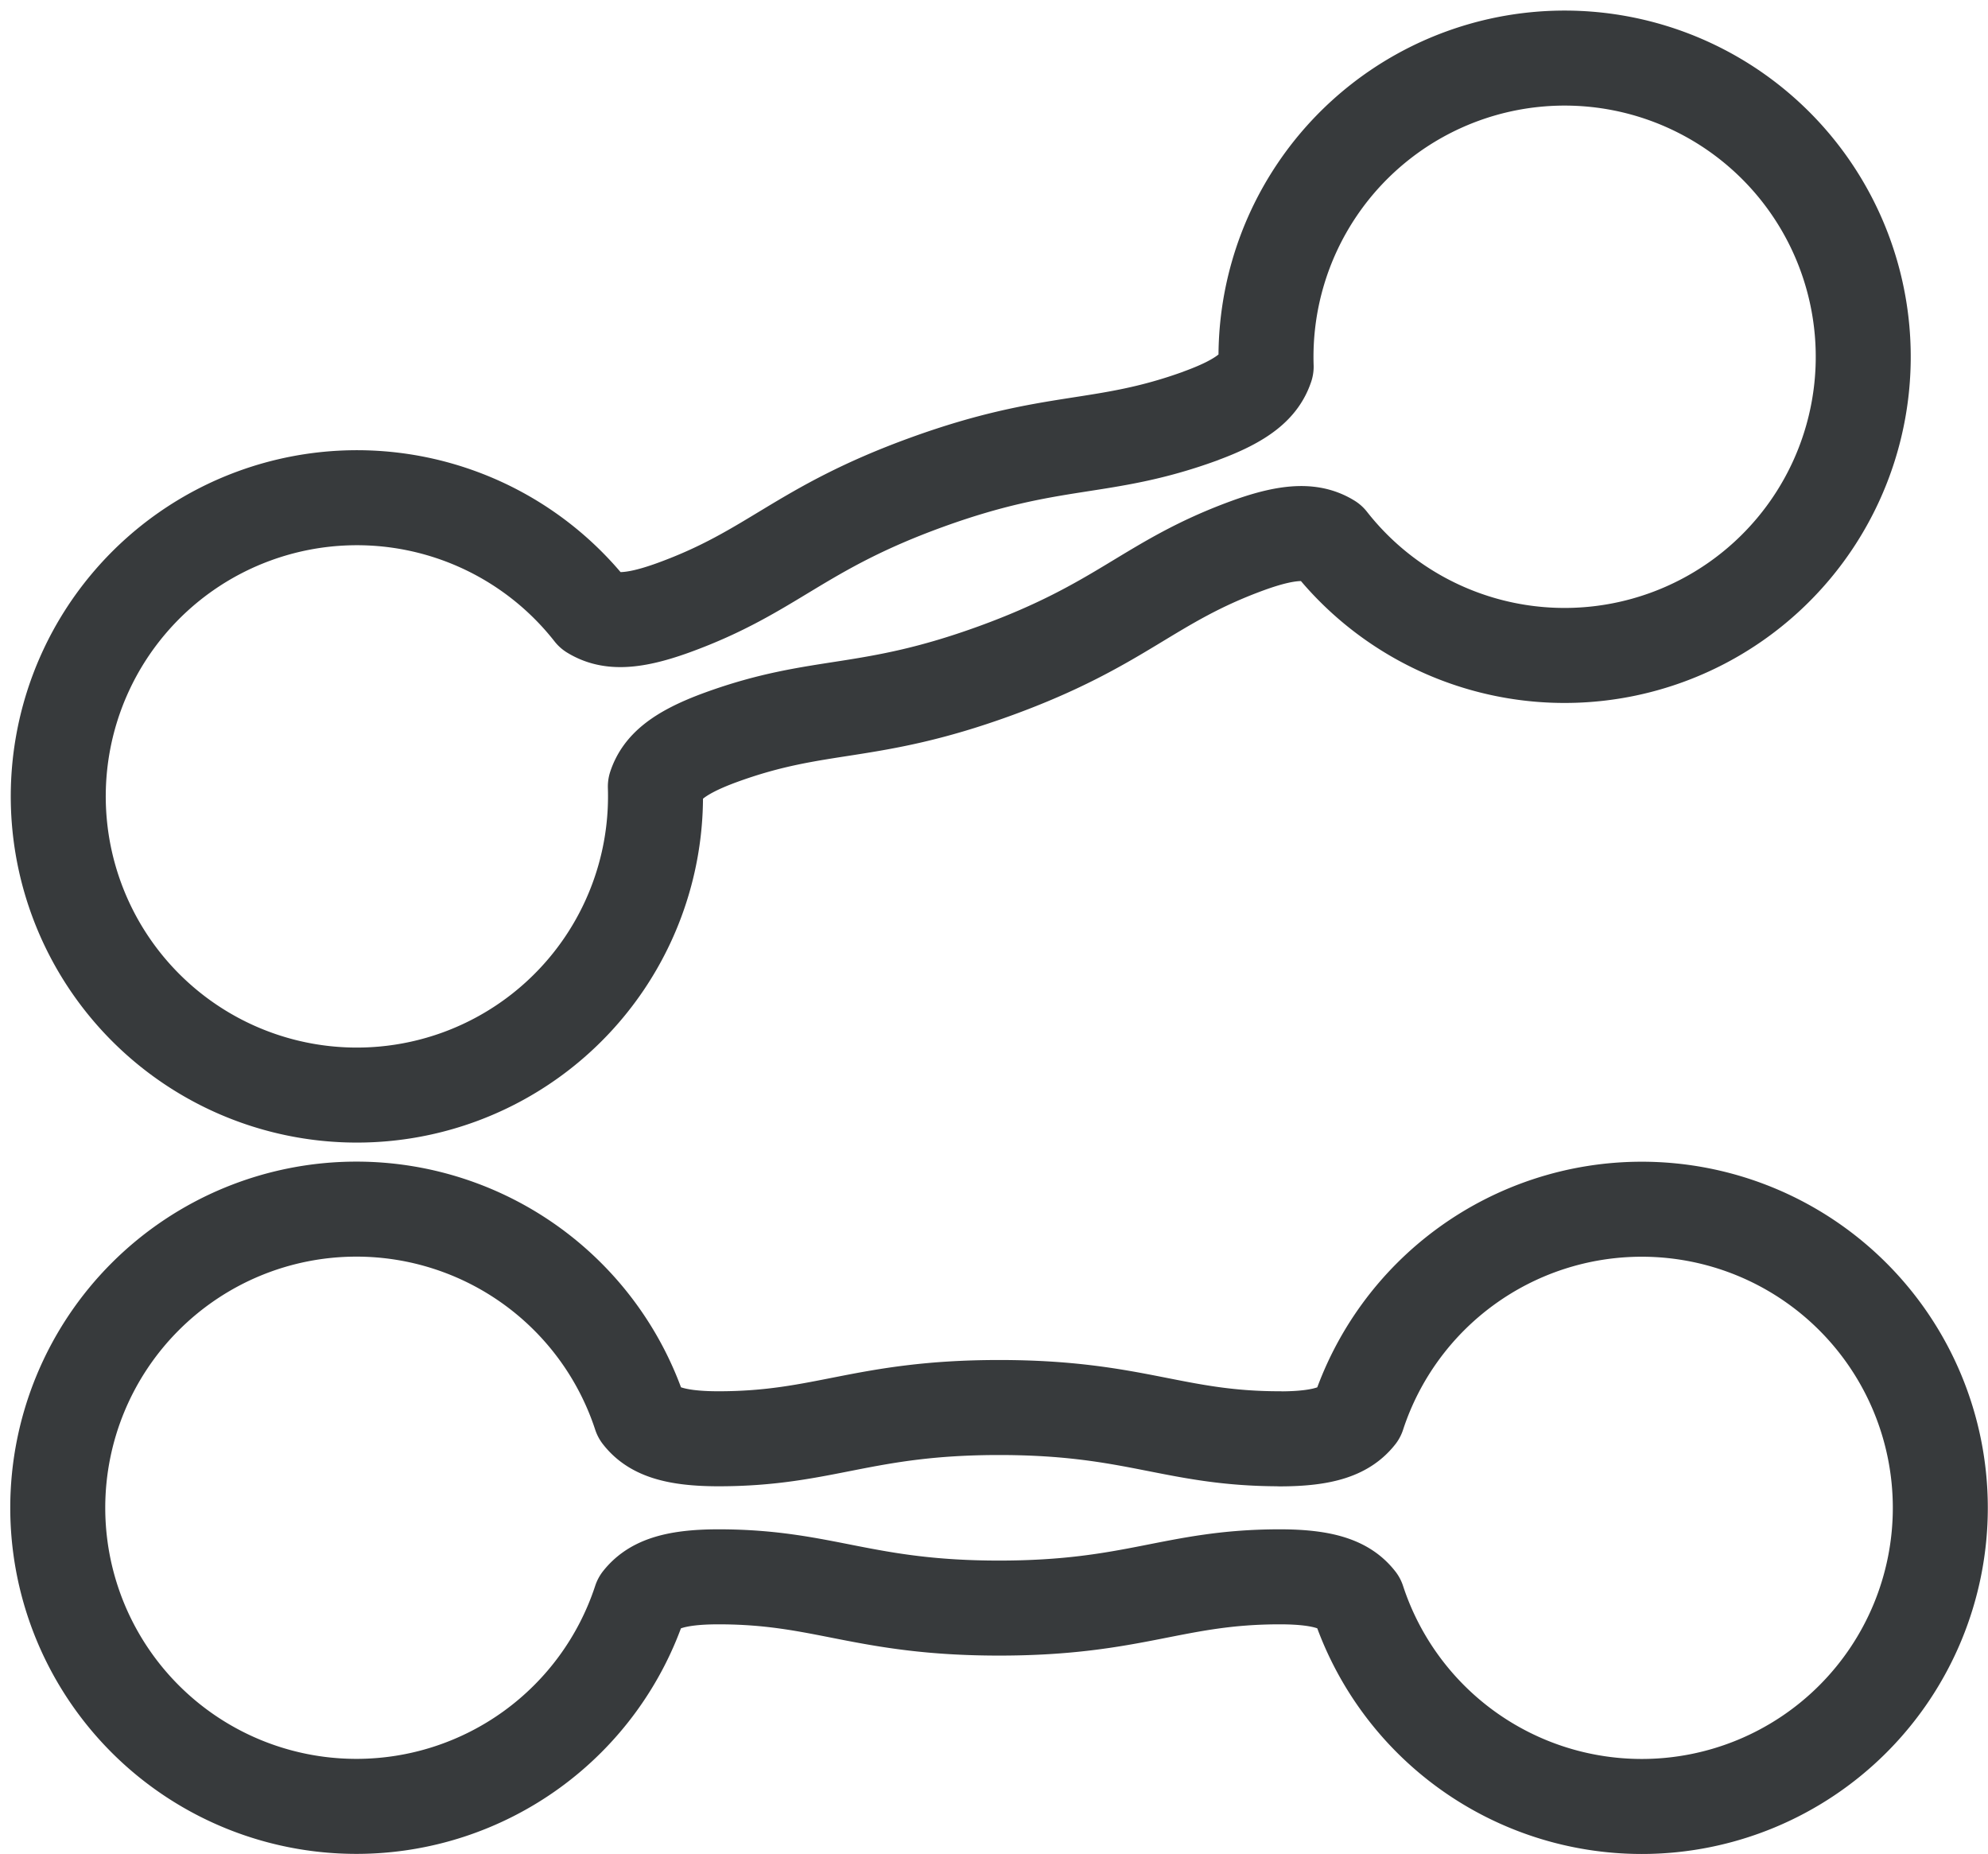
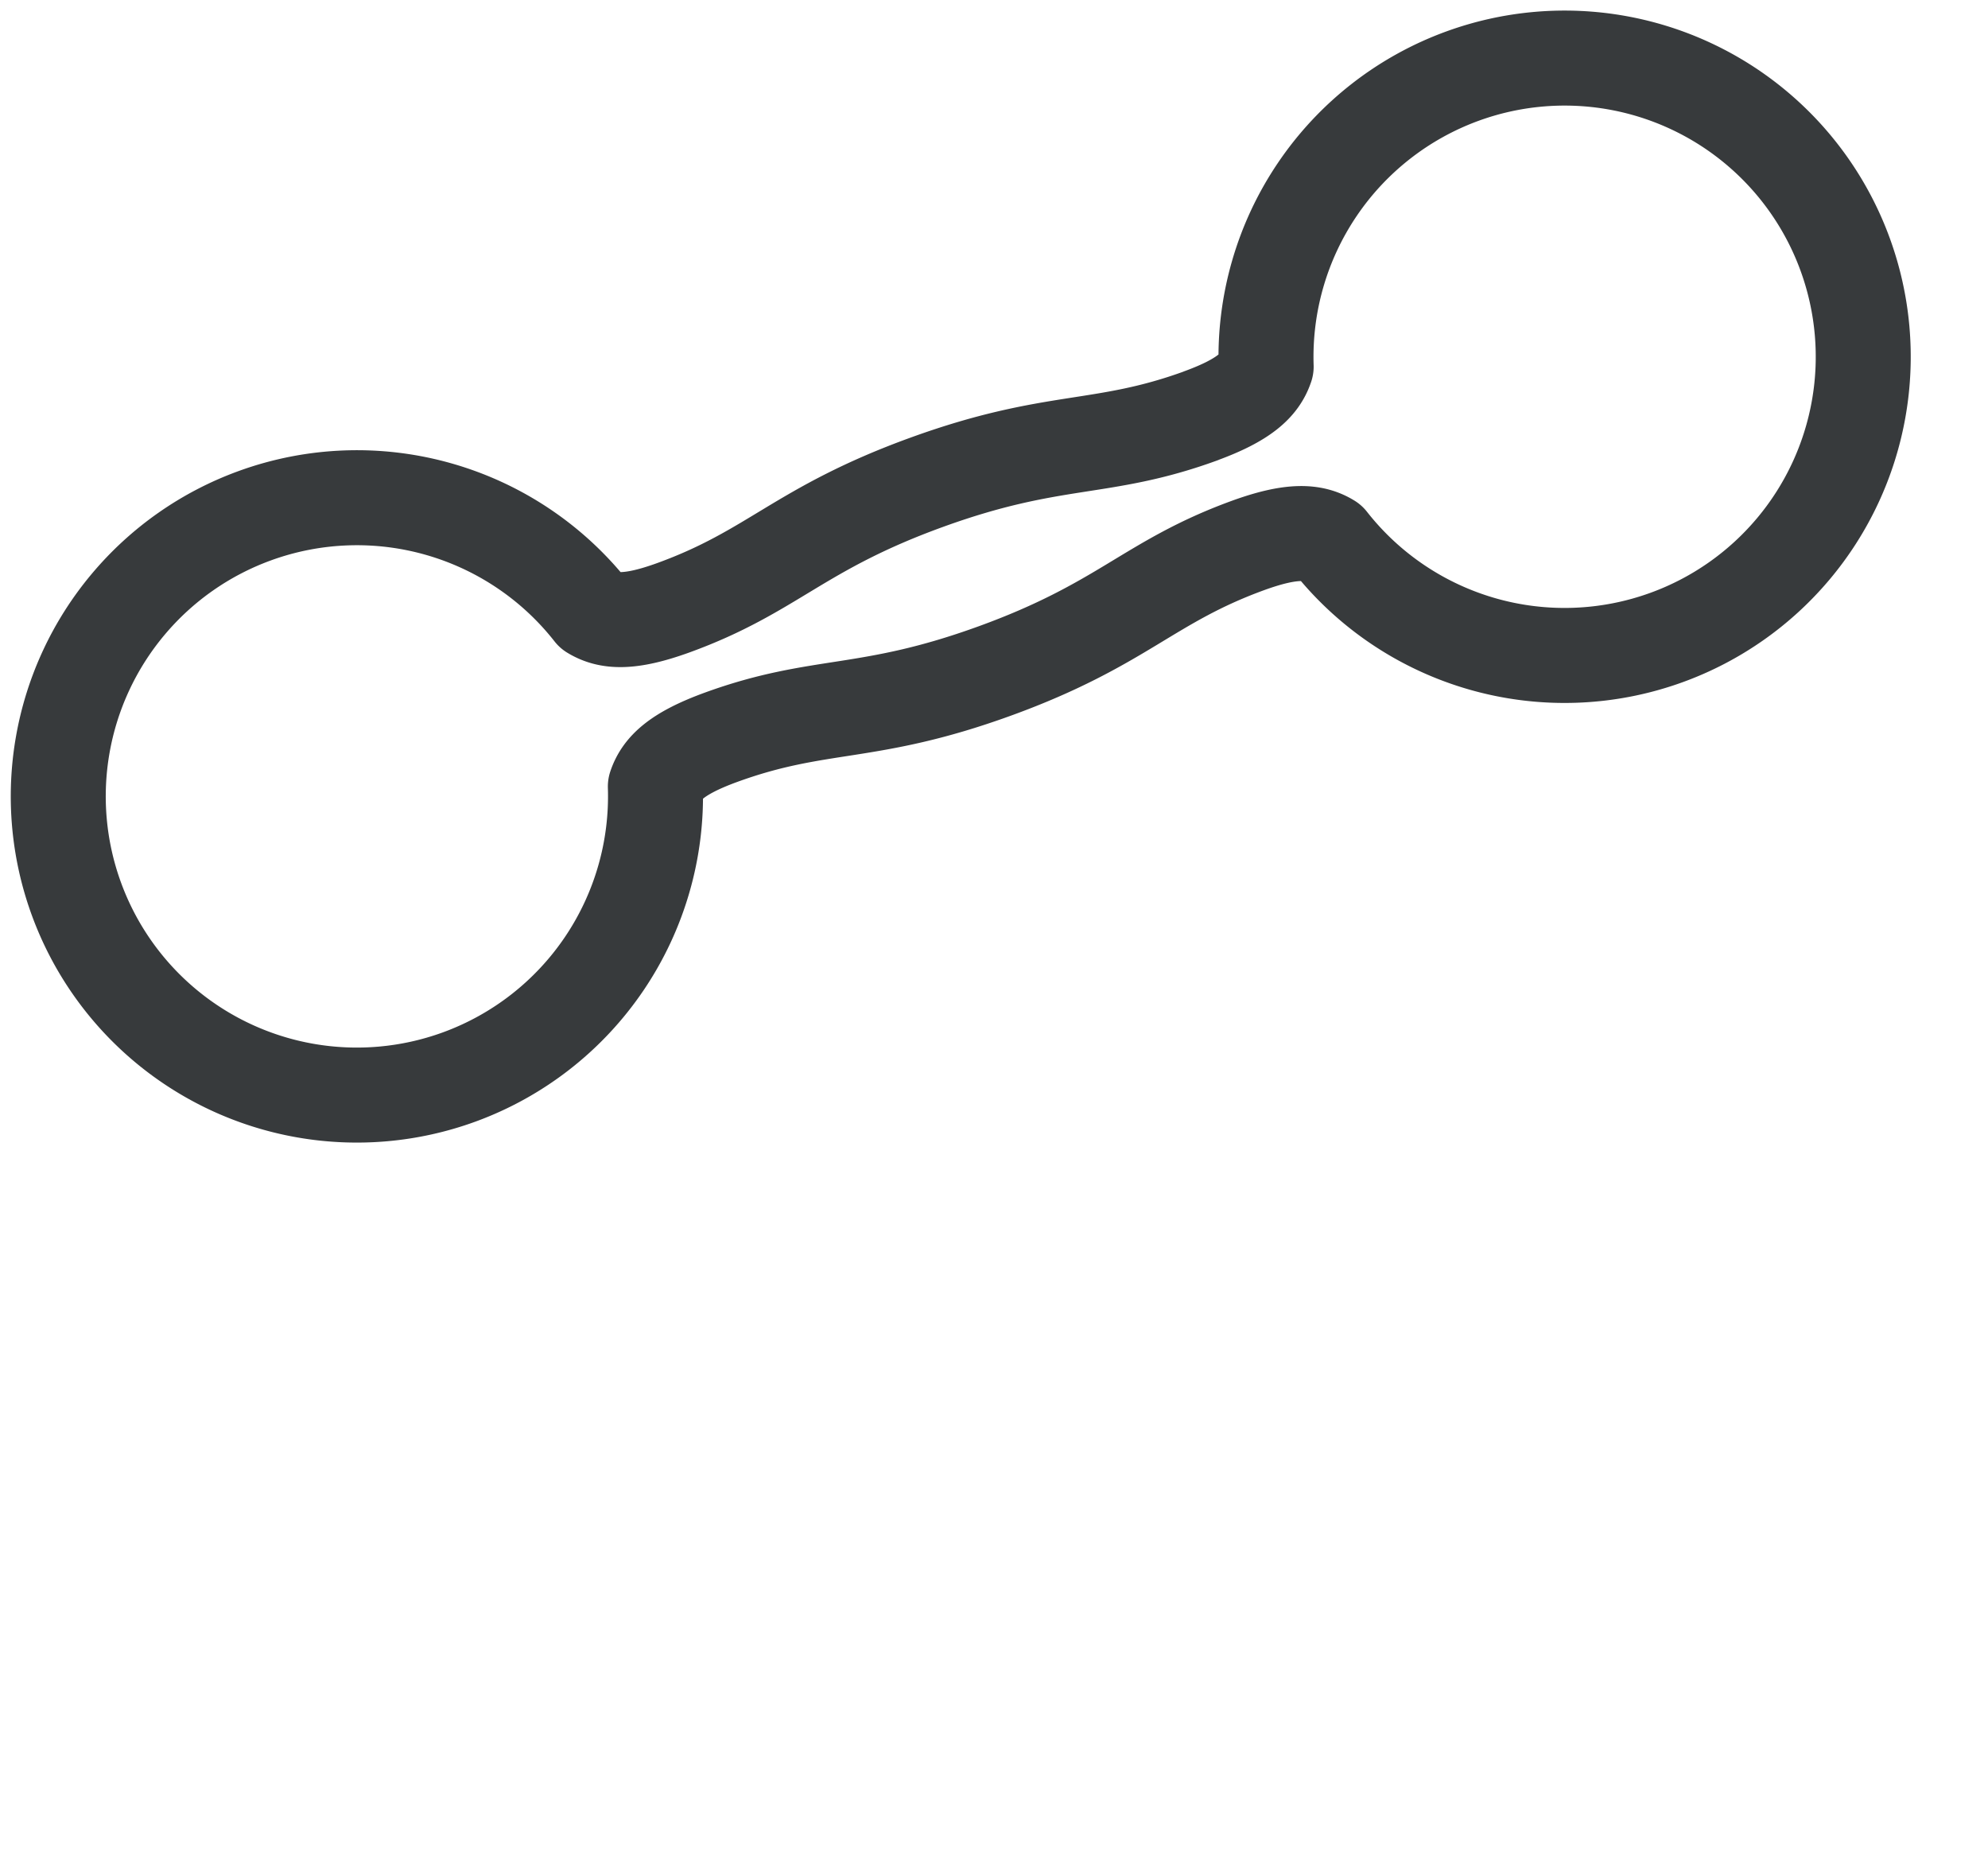
<svg xmlns="http://www.w3.org/2000/svg" width="20.928" height="19.513" viewBox="0 0 20.928 19.513">
  <g id="akcesoria_treningowe_ico" transform="translate(0.61 0.612)">
    <path id="Path_73607" data-name="Path 73607" d="M-1782.323,531.335c-1.049.382-1.544.212-2.888.7s-1.615.938-2.663,1.319c-.46.167-.687.151-.859.046a3.144,3.144,0,0,0-3.549-1.014,3.143,3.143,0,0,0-1.879,4.029,3.143,3.143,0,0,0,4.029,1.879,3.145,3.145,0,0,0,2.067-3.058c.064-.191.228-.349.688-.517,1.048-.382,1.543-.211,2.888-.7s1.615-.938,2.663-1.32c.46-.167.688-.151.859-.046a3.144,3.144,0,0,0,3.549,1.014,3.143,3.143,0,0,0,1.879-4.029,3.143,3.143,0,0,0-4.029-1.879,3.145,3.145,0,0,0-2.067,3.058c-.064.191-.228.349-.687.517Z" transform="translate(1794.354 -527.57)" fill="none" stroke="#373a3c" stroke-linecap="round" stroke-linejoin="round" stroke-width="1" />
-     <path id="Path_73608" data-name="Path 73608" d="M-1781.518,737.611c-1.116,0-1.523-.329-2.954-.329s-1.838.329-2.954.329c-.49,0-.7-.093-.823-.251a3.145,3.145,0,0,0-2.989-2.166,3.144,3.144,0,0,0-3.144,3.143,3.143,3.143,0,0,0,3.144,3.143,3.145,3.145,0,0,0,2.989-2.166c.125-.157.333-.25.823-.25,1.115,0,1.523.329,2.954.329s1.838-.329,2.954-.329c.49,0,.7.093.823.251a3.144,3.144,0,0,0,2.988,2.166,3.143,3.143,0,0,0,3.143-3.143,3.143,3.143,0,0,0-3.143-3.143,3.144,3.144,0,0,0-2.988,2.166c-.125.158-.334.251-.823.251Z" transform="translate(1794.38 -723.08)" fill="none" stroke="#373a3c" stroke-linecap="round" stroke-linejoin="round" stroke-width="1" />
  </g>
</svg>